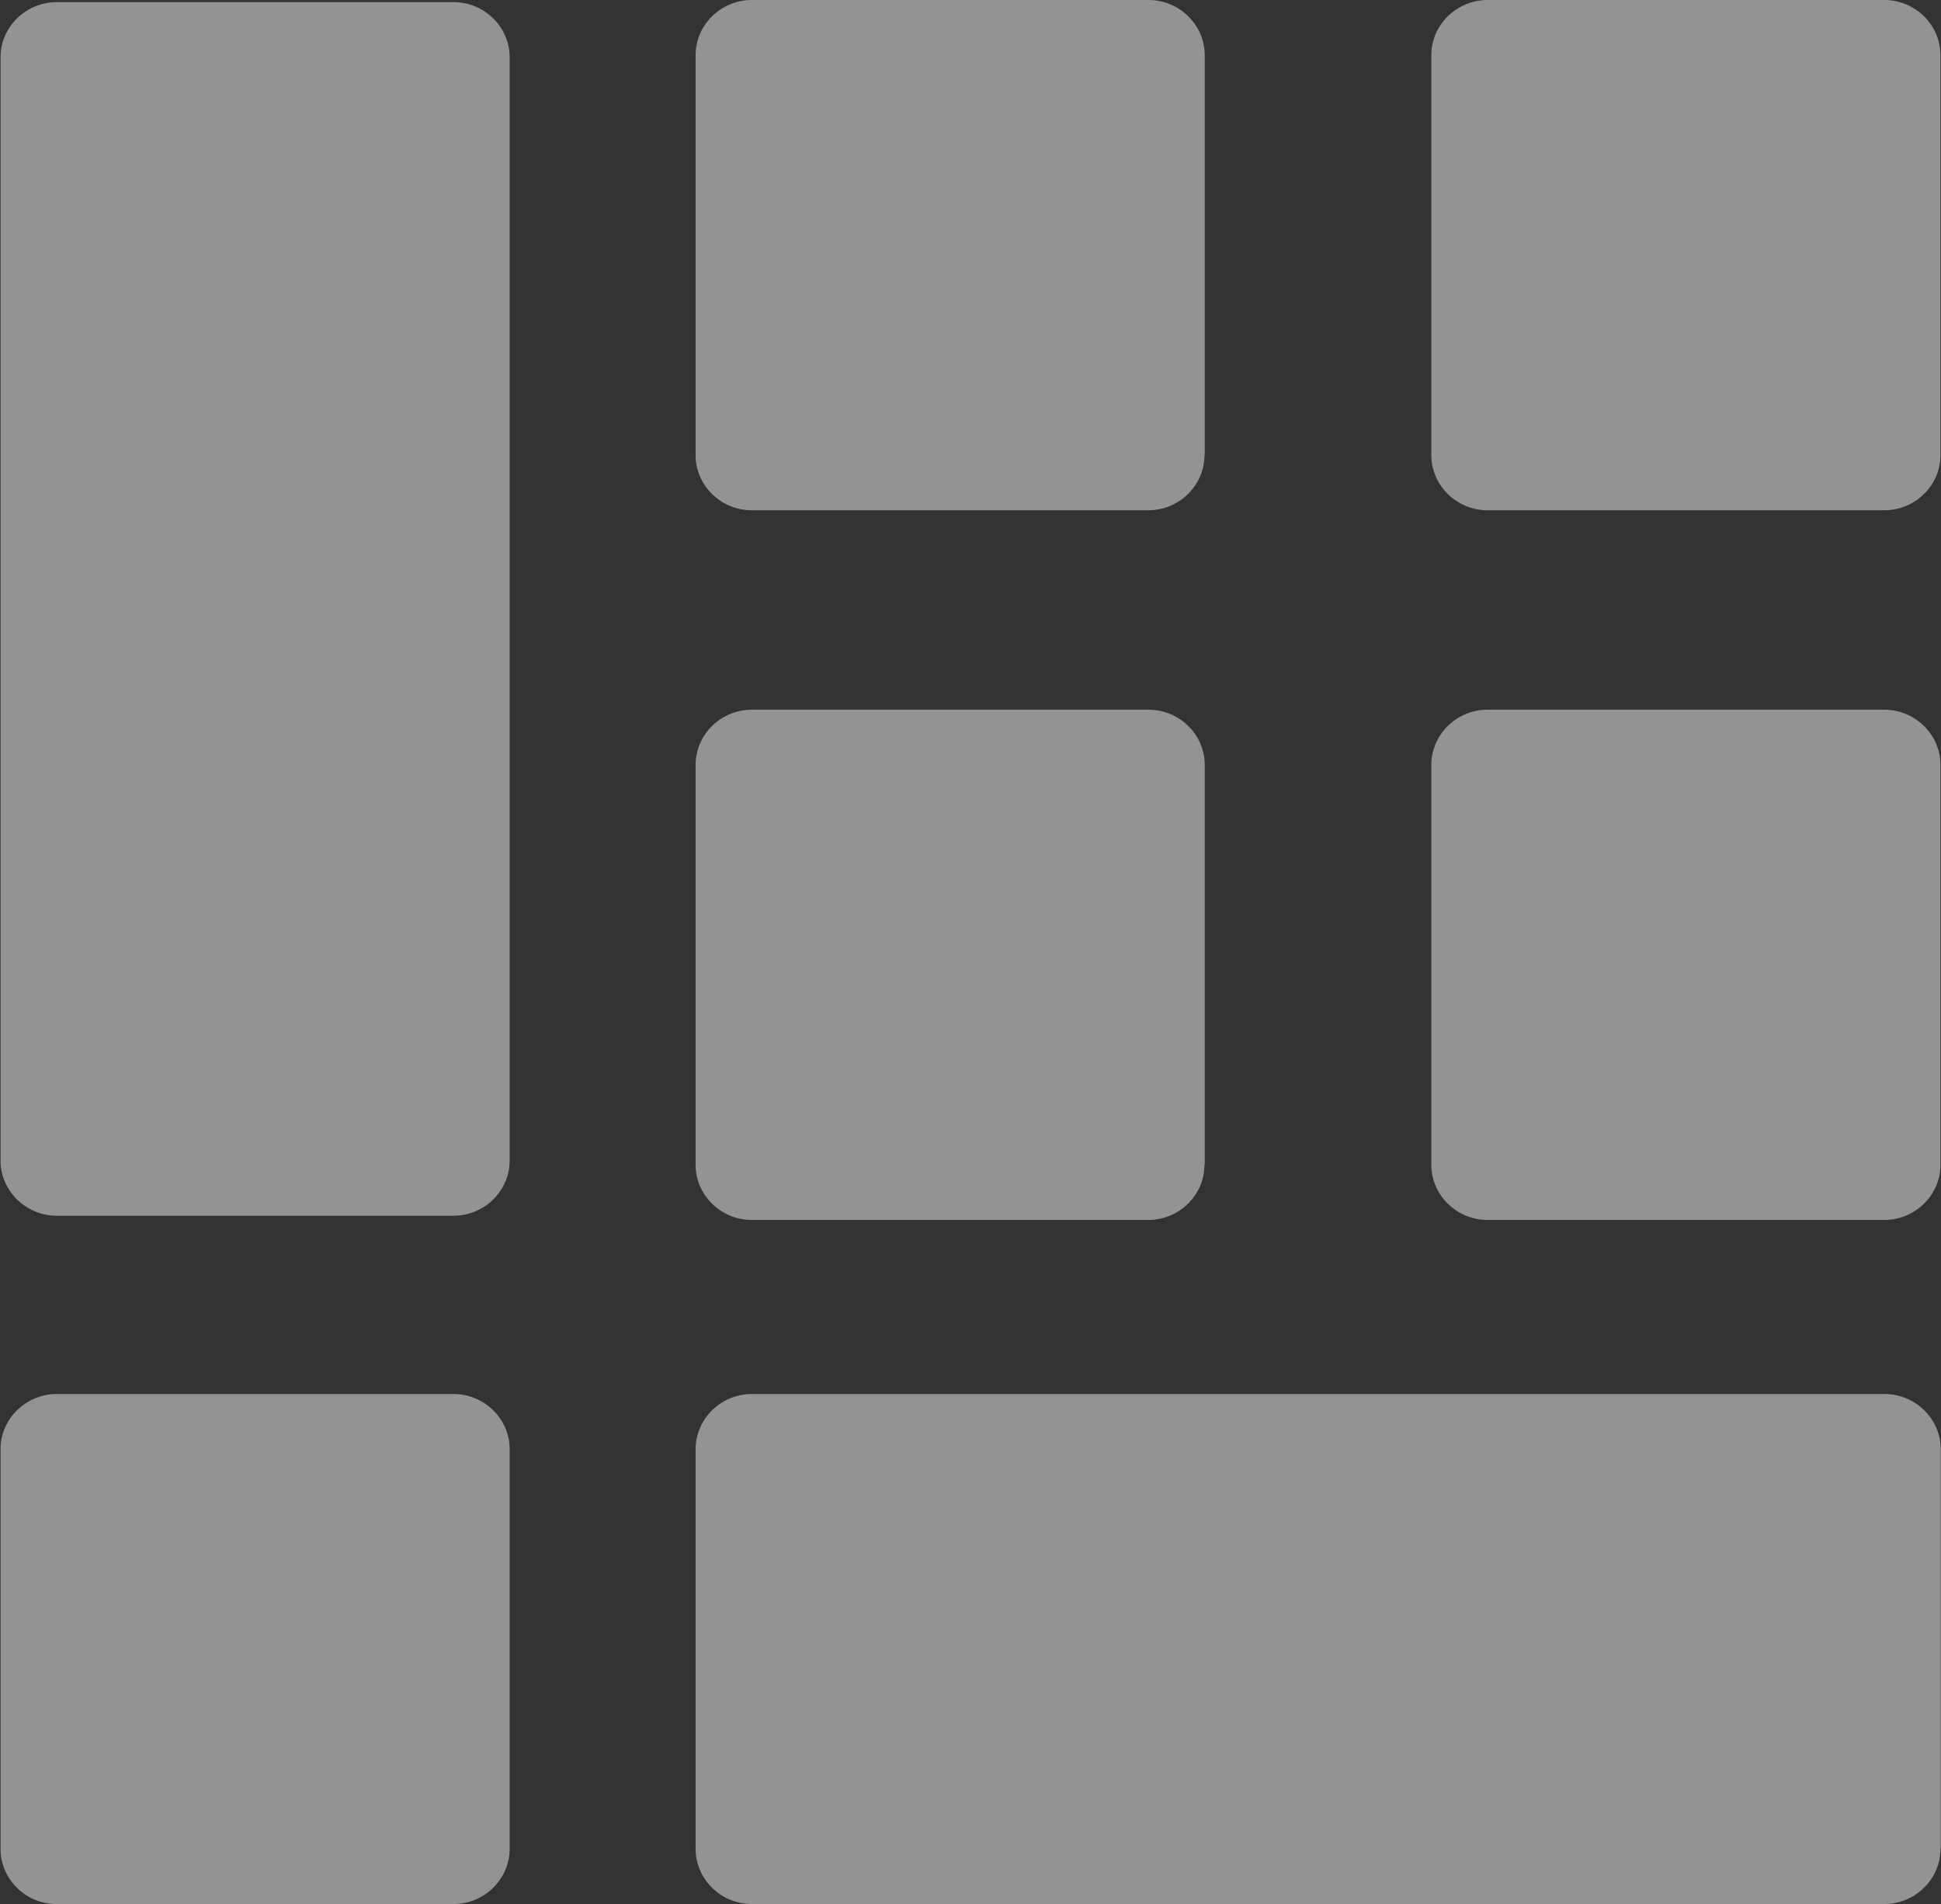
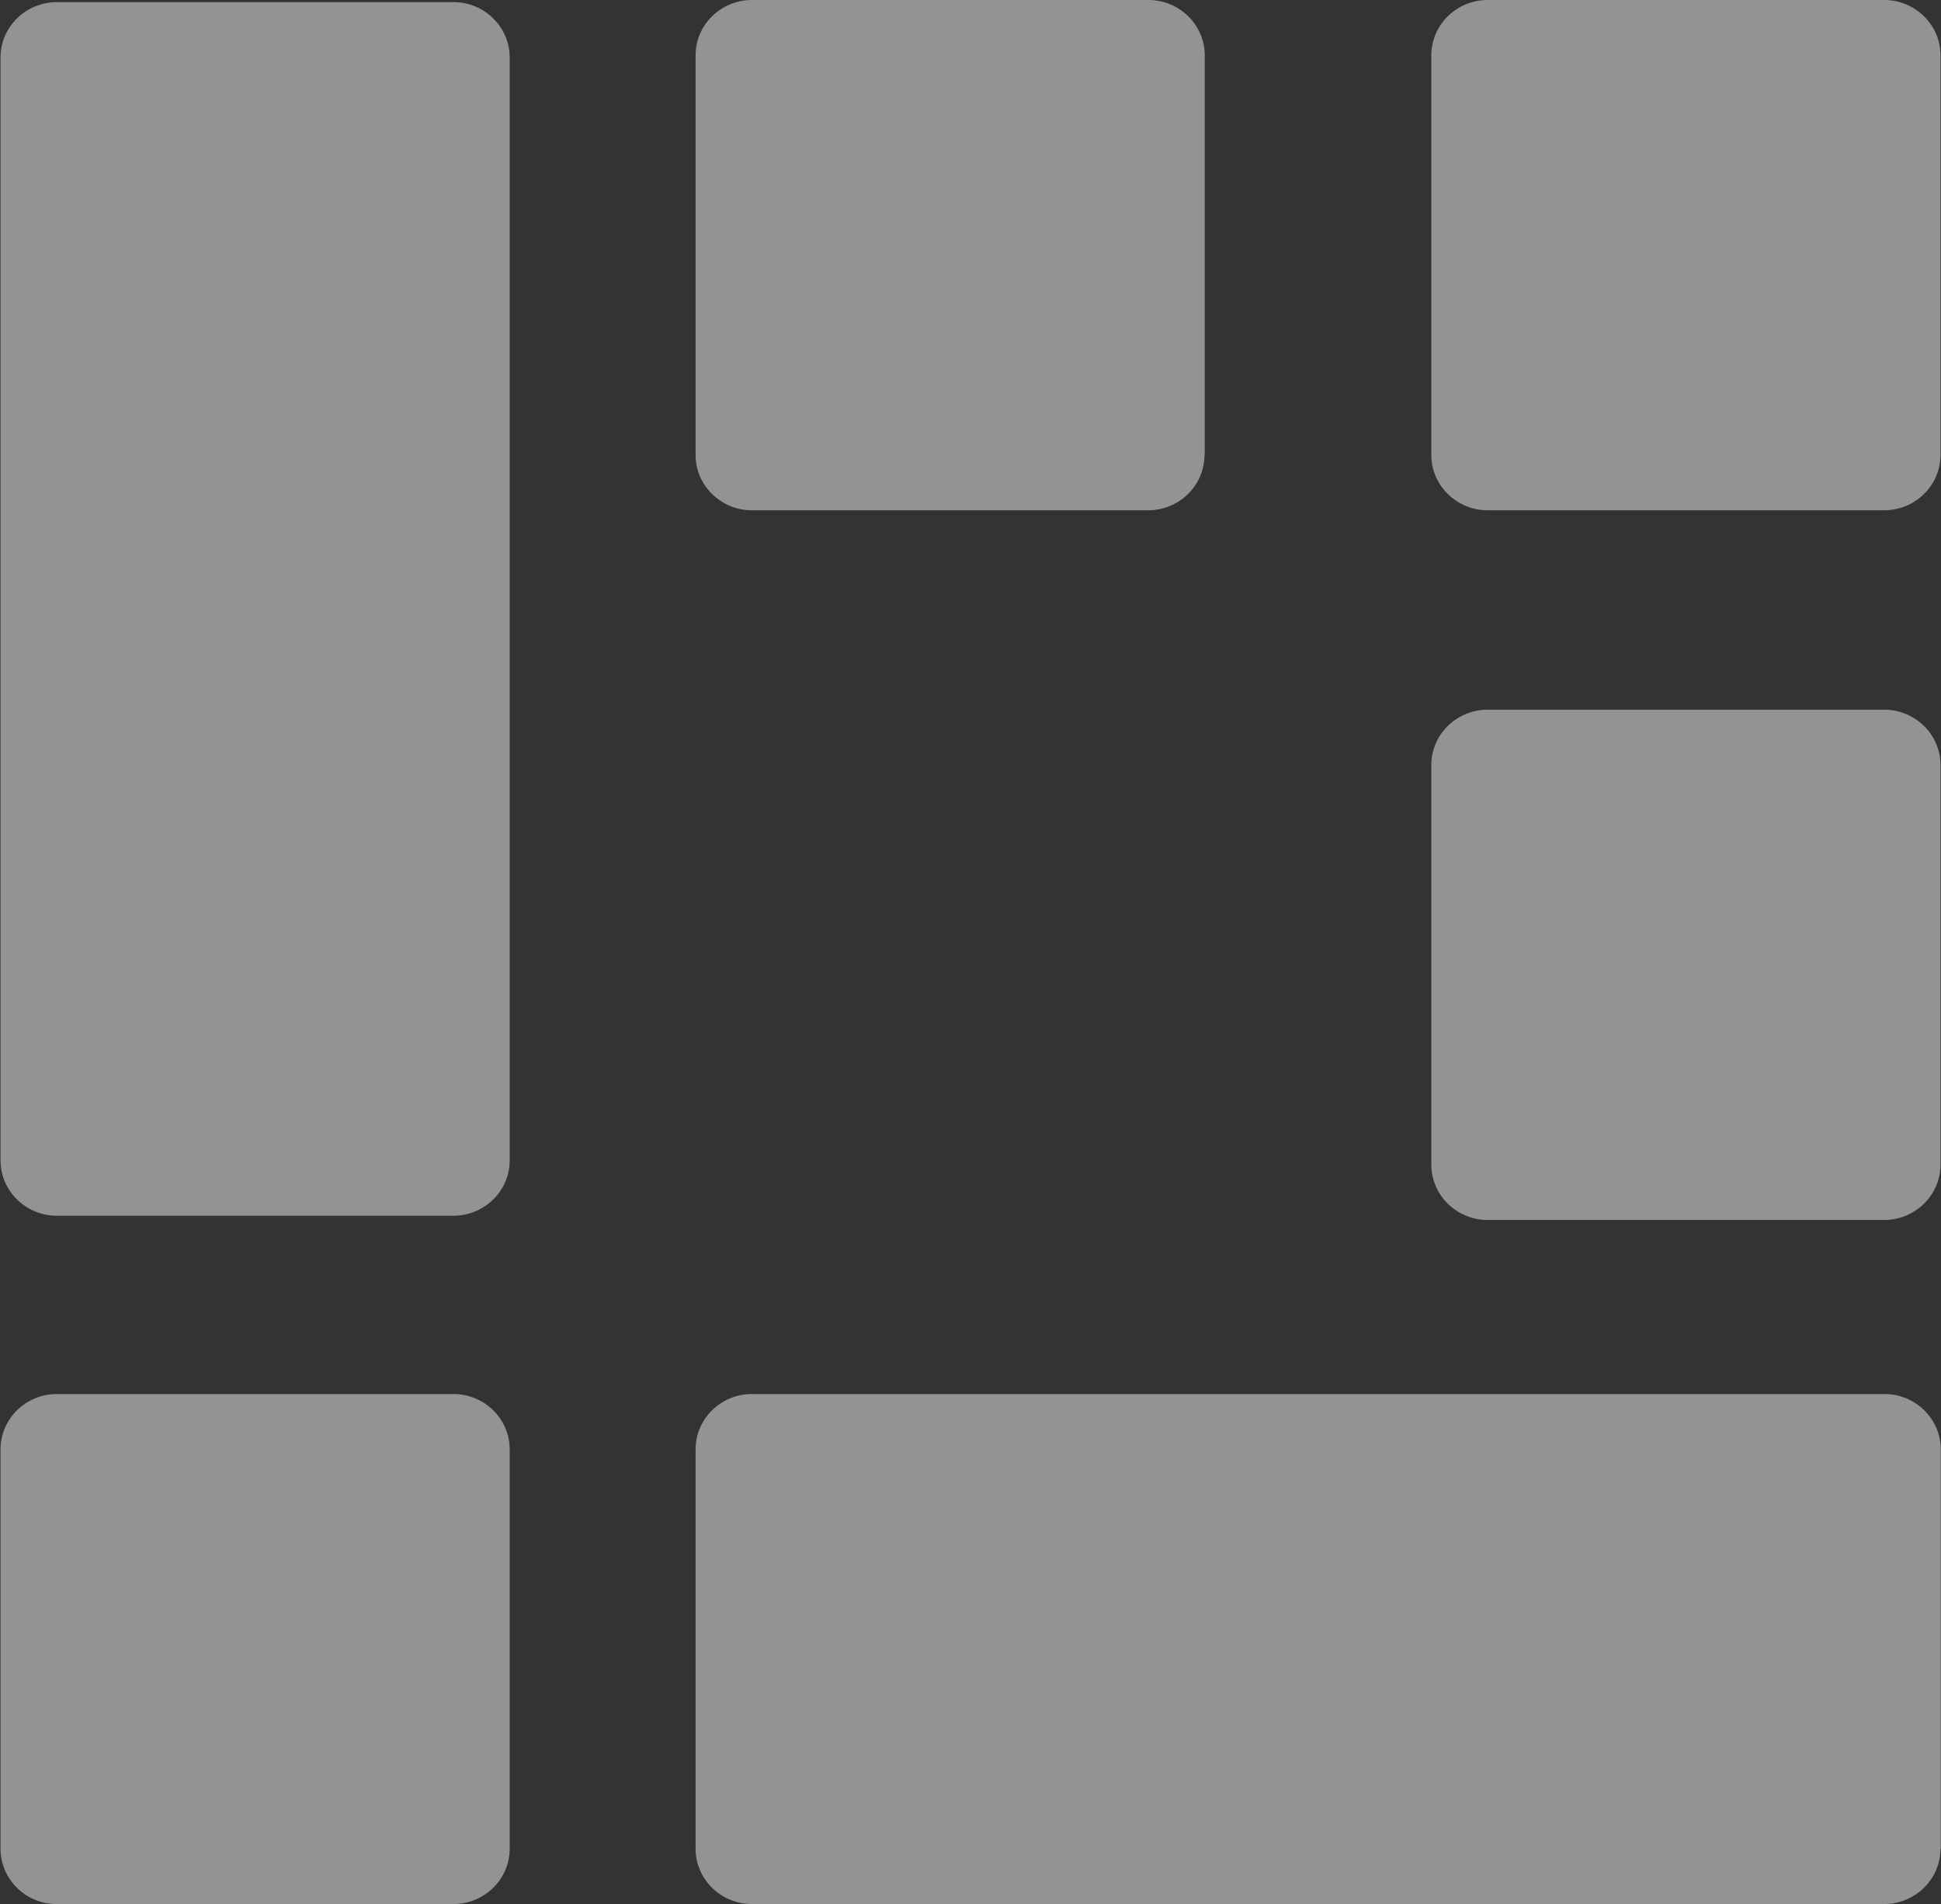
<svg xmlns="http://www.w3.org/2000/svg" version="1.1" id="Laag_1" x="0px" y="0px" width="735px" height="721px" viewBox="0 0 735 721" style="enable-background:new 0 0 735 721;" xml:space="preserve">
  <rect x="0" y="0" width="735" height="721" fill="#333333" stroke="none" />
  <style type="text/css">
	.st0{opacity:0.5;fill:#F3F5F7;enable-background:new    ;}
</style>
  <path class="st0" d="M193,439.4c0,11.5-9.6,20.9-21.3,20.9H21.5c-11.7,0-21.3-9.4-21.3-20.9V21.7c0-11.5,9.6-20.9,21.3-20.9h150.2  c11.7,0,21.3,9.4,21.3,20.9V439.4z" />
-   <path class="st0" d="M193,700c0,11.5-9.6,20.9-21.3,20.9H21.5C9.8,721,0.2,711.5,0.2,700V548.7c0-11.5,9.6-20.9,21.3-20.9h150.2  c11.7,0,21.3,9.4,21.3,20.9V700z" />
+   <path class="st0" d="M193,700c0,11.5-9.6,20.9-21.3,20.9H21.5C9.8,721,0.2,711.5,0.2,700V548.7c0-11.5,9.6-20.9,21.3-20.9h150.2  c11.7,0,21.3,9.4,21.3,20.9z" />
  <path class="st0" d="M734.8,700c0,11.5-9.6,20.9-21.3,20.9H284.7c-11.7,0-21.3-9.4-21.3-20.9V548.7c0-11.5,9.6-20.9,21.3-20.9h428.9  c11.7,0,21.3,9.4,21.3,20.9V700z" />
  <path class="st0" d="M456.1,172.3c0,11.5-9.6,20.9-21.3,20.9H284.7c-11.7,0-21.3-9.4-21.3-20.9V20.9C263.4,9.4,273,0,284.7,0h150.2  c11.7,0,21.3,9.4,21.3,20.9V172.3z" />
-   <path class="st0" d="M456.1,441c0,11.5-9.6,20.9-21.3,20.9H284.7c-11.7,0-21.3-9.4-21.3-20.9V289.6c0-11.5,9.6-20.9,21.3-20.9h150.2  c11.7,0,21.3,9.4,21.3,20.9V441z" />
  <path class="st0" d="M734.8,172.3c0,11.5-9.6,20.9-21.3,20.9H563.3c-11.7,0-21.3-9.4-21.3-20.9V20.9C542,9.4,551.6,0,563.3,0h150.2  c11.7,0,21.3,9.4,21.3,20.9V172.3z" />
  <path class="st0" d="M734.8,441c0,11.5-9.6,20.9-21.3,20.9H563.3c-11.7,0-21.3-9.4-21.3-20.9V289.6c0-11.5,9.6-20.9,21.3-20.9h150.2  c11.7,0,21.3,9.4,21.3,20.9V441z" />
</svg>